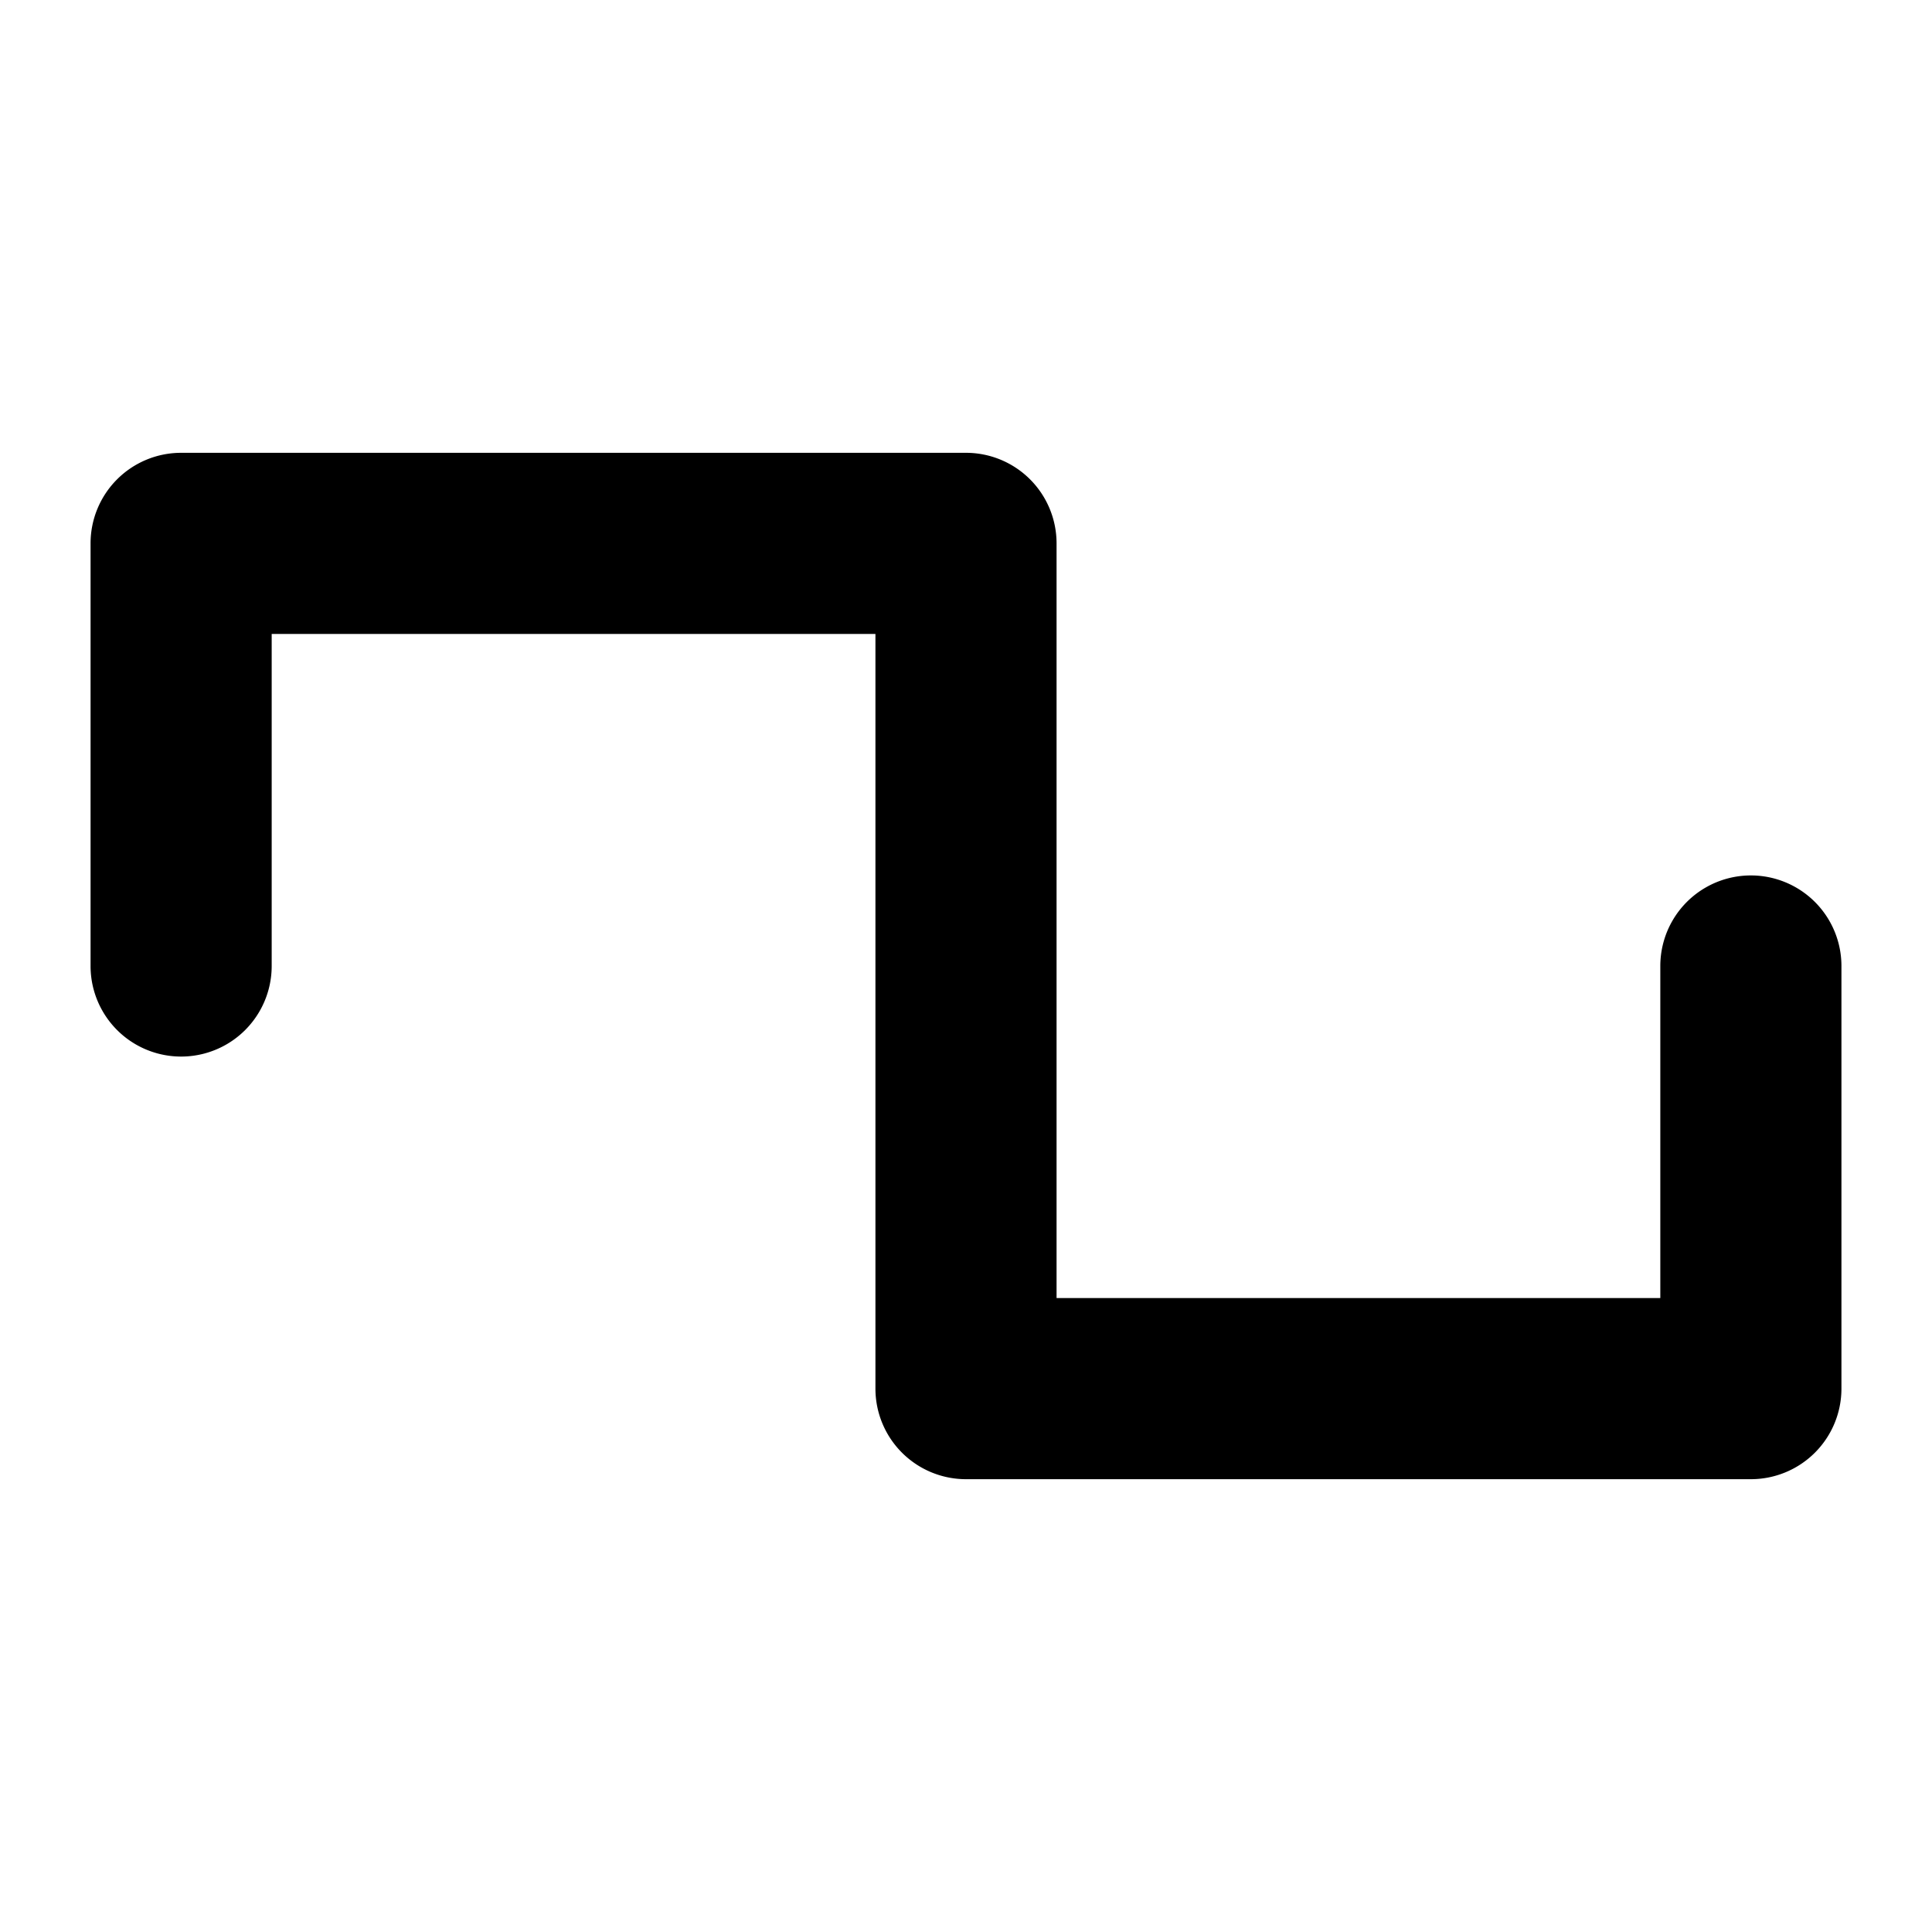
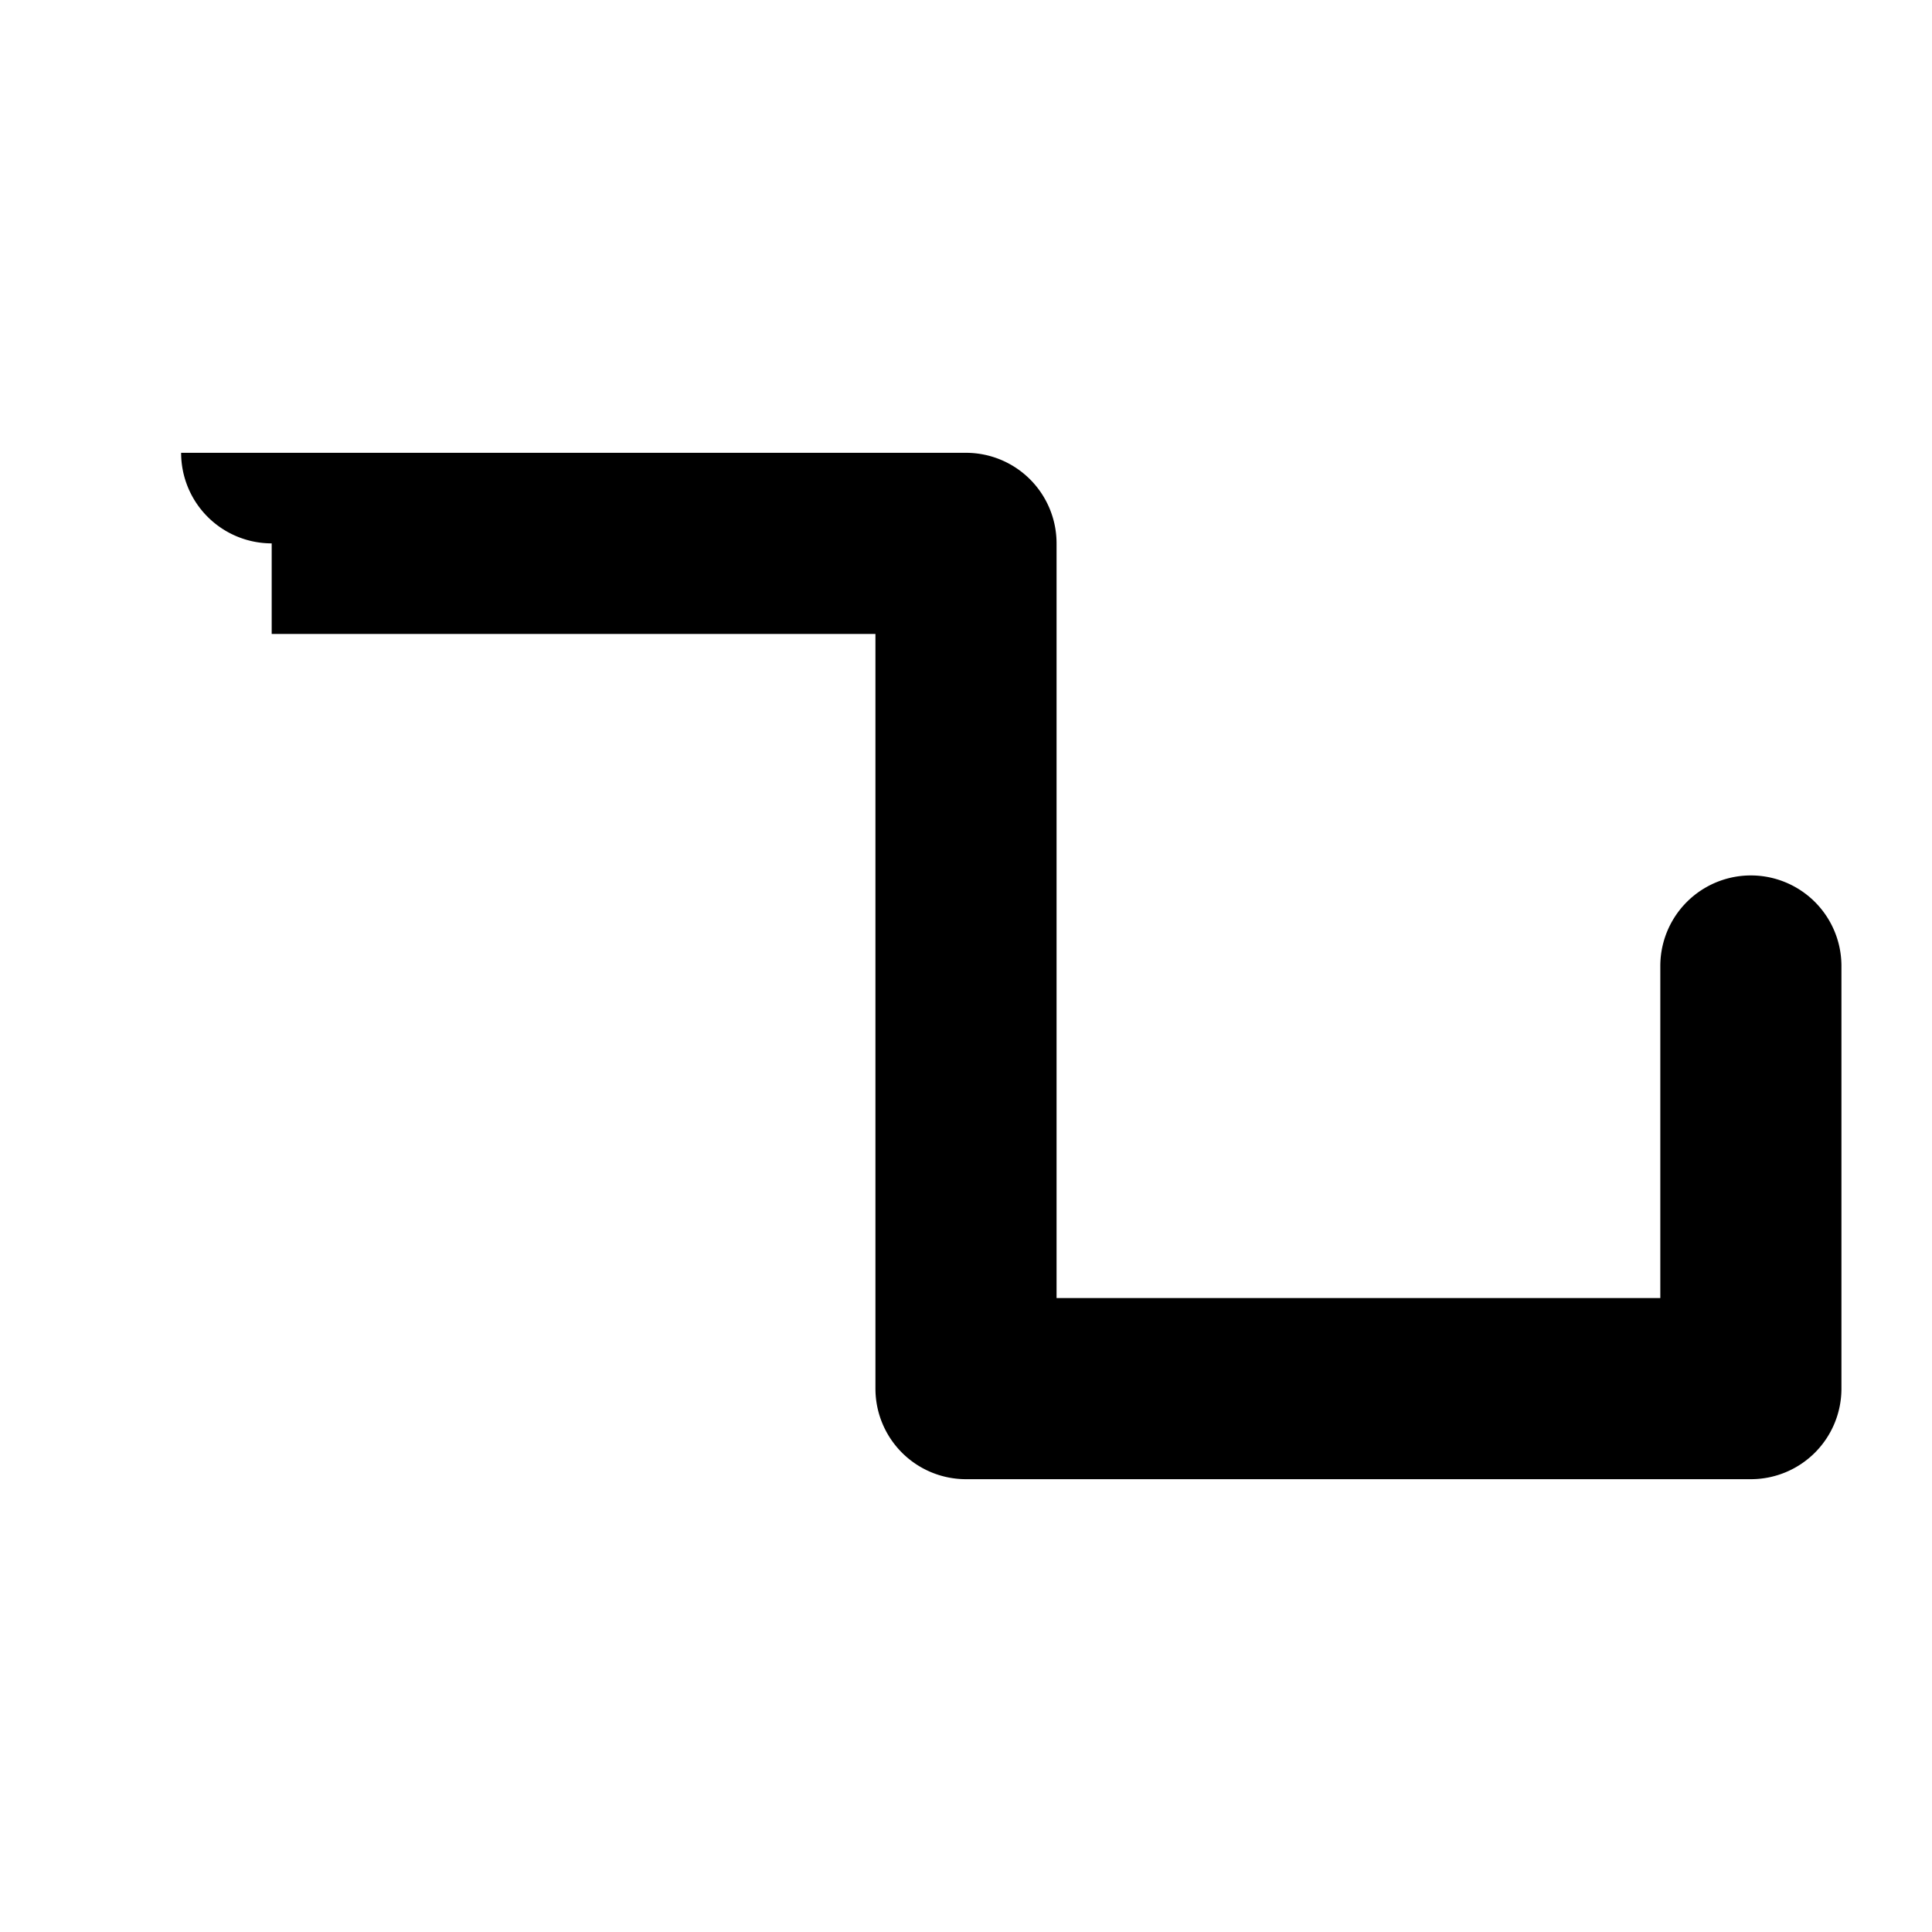
<svg xmlns="http://www.w3.org/2000/svg" viewBox="0 0 256 256" fill="currentColor">
-   <path d="M244,128v56a12,12,0,0,1-12,12H128a12,12,0,0,1-12-12V84H36v44a12,12,0,0,1-24,0V72A12,12,0,0,1,24,60H128a12,12,0,0,1,12,12V172h80V128a12,12,0,0,1,24,0Z" />
+   <path d="M244,128v56a12,12,0,0,1-12,12H128a12,12,0,0,1-12-12V84H36v44V72A12,12,0,0,1,24,60H128a12,12,0,0,1,12,12V172h80V128a12,12,0,0,1,24,0Z" />
</svg>